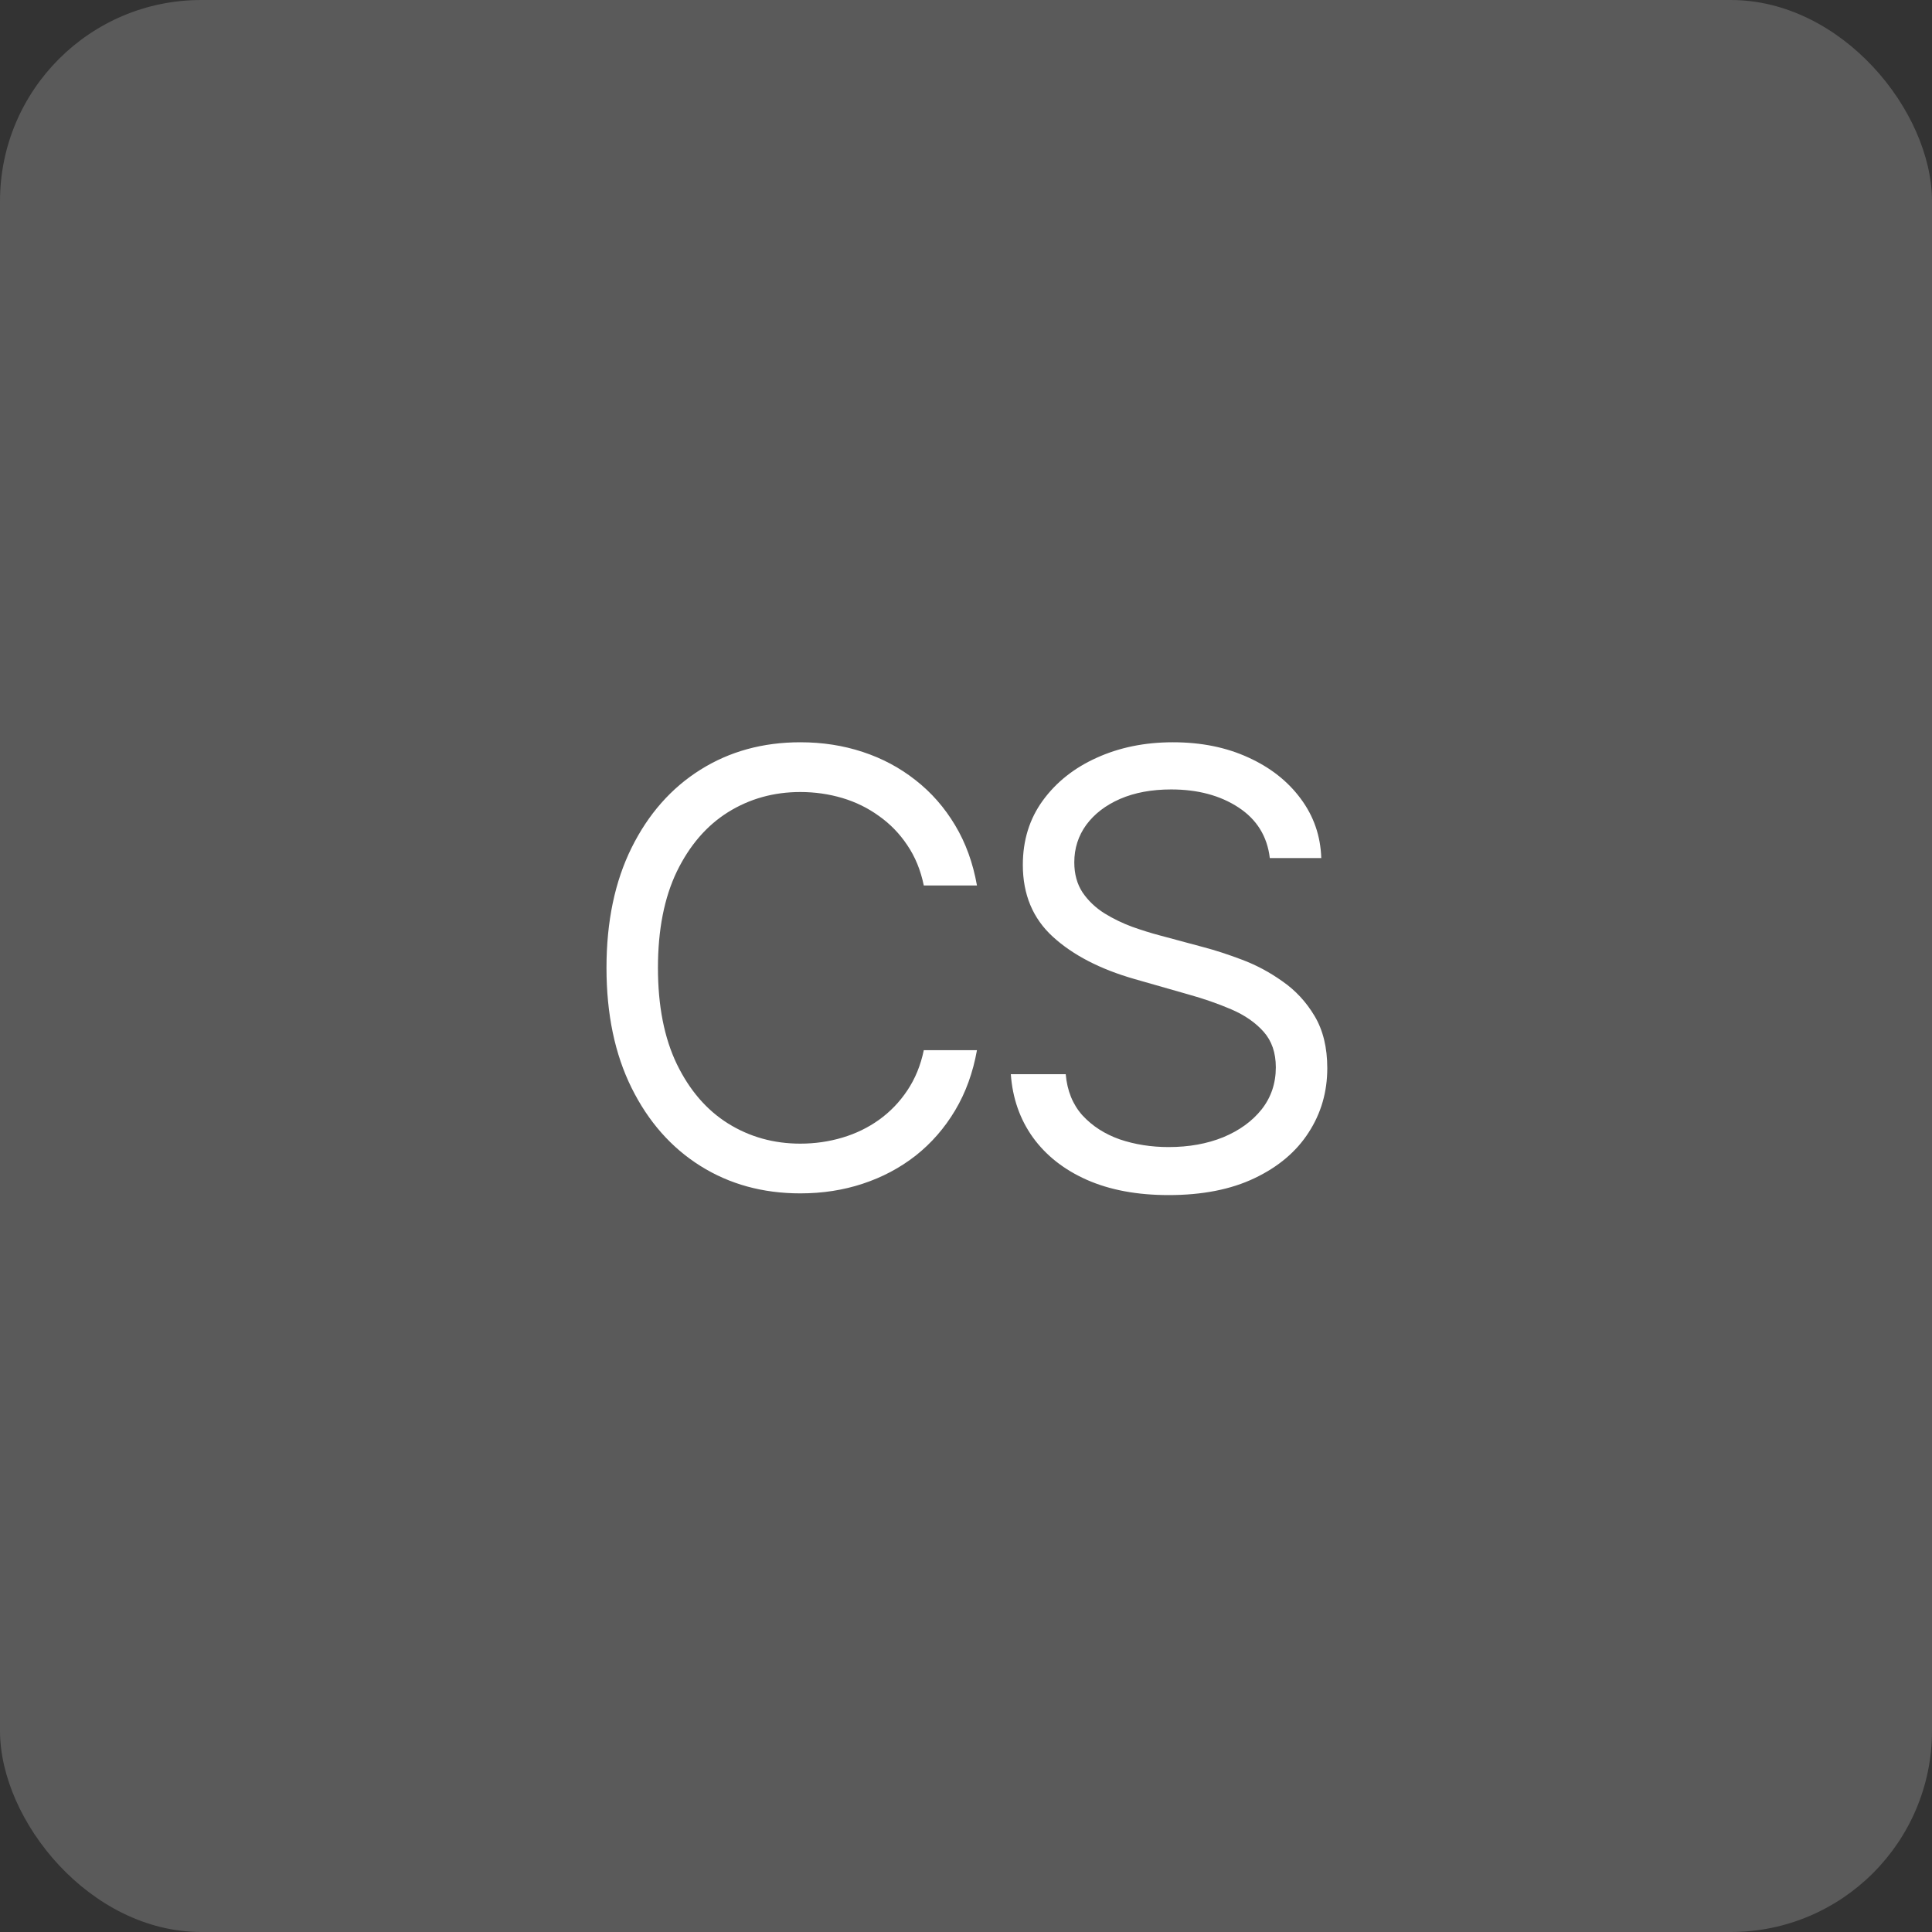
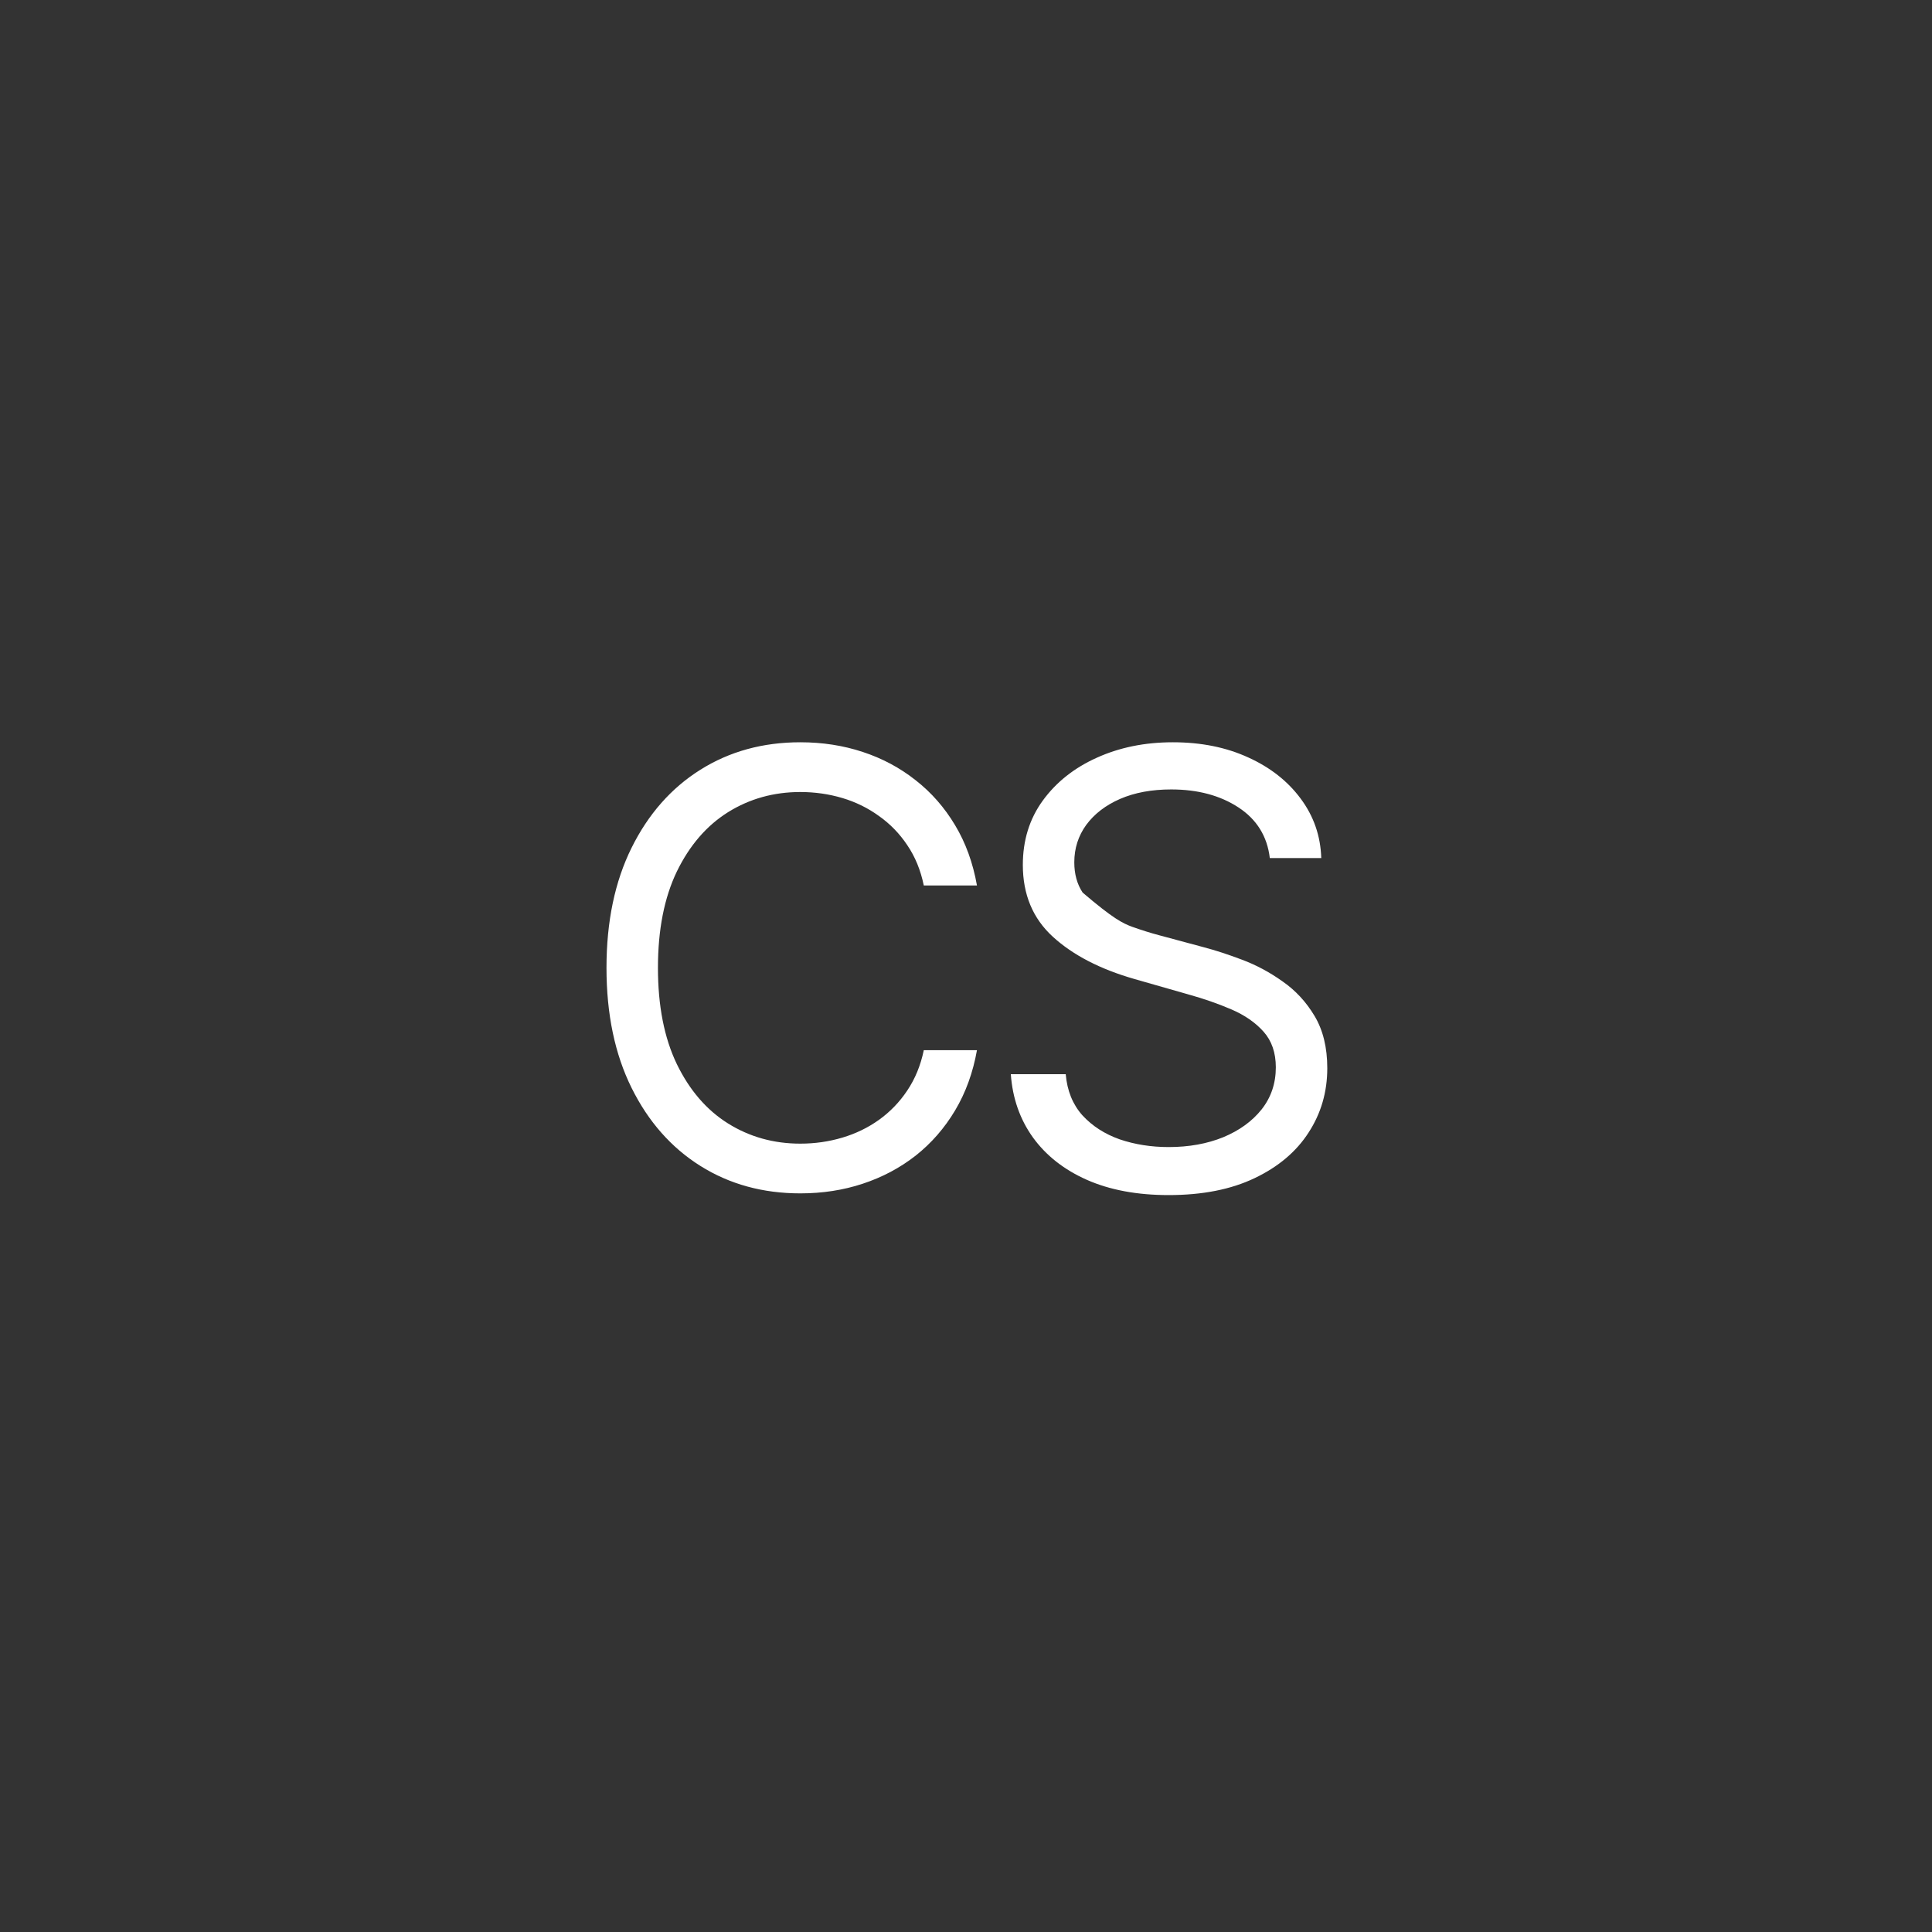
<svg xmlns="http://www.w3.org/2000/svg" width="96" height="96" viewBox="0 0 96 96" fill="none">
  <rect x="0" y="0" width="96" height="96" fill="#333333" stroke="none" />
-   <rect width="96" height="96" rx="10" fill="#5A5A5A" />
-   <path d="M48.545 44H45.903C45.747 43.24 45.474 42.572 45.083 41.997C44.7 41.422 44.231 40.939 43.677 40.548C43.13 40.151 42.523 39.852 41.855 39.653C41.187 39.455 40.491 39.355 39.767 39.355C38.446 39.355 37.249 39.689 36.177 40.356C35.111 41.024 34.263 42.008 33.631 43.307C33.006 44.607 32.693 46.202 32.693 48.091C32.693 49.98 33.006 51.575 33.631 52.874C34.263 54.174 35.111 55.158 36.177 55.825C37.249 56.493 38.446 56.827 39.767 56.827C40.491 56.827 41.187 56.727 41.855 56.528C42.523 56.33 43.13 56.035 43.677 55.644C44.231 55.246 44.7 54.76 45.083 54.185C45.474 53.602 45.747 52.935 45.903 52.182H48.545C48.346 53.297 47.984 54.295 47.459 55.175C46.933 56.056 46.28 56.805 45.498 57.423C44.717 58.034 43.84 58.499 42.867 58.819C41.901 59.139 40.868 59.298 39.767 59.298C37.906 59.298 36.251 58.844 34.803 57.935C33.354 57.026 32.214 55.733 31.383 54.057C30.552 52.381 30.136 50.392 30.136 48.091C30.136 45.79 30.552 43.801 31.383 42.125C32.214 40.449 33.354 39.156 34.803 38.247C36.251 37.338 37.906 36.883 39.767 36.883C40.868 36.883 41.901 37.043 42.867 37.363C43.84 37.682 44.717 38.151 45.498 38.769C46.28 39.38 46.933 40.126 47.459 41.006C47.984 41.88 48.346 42.878 48.545 44ZM63.096 42.636C62.969 41.557 62.45 40.719 61.541 40.122C60.632 39.526 59.517 39.227 58.196 39.227C57.23 39.227 56.385 39.383 55.66 39.696C54.943 40.008 54.382 40.438 53.977 40.985C53.58 41.532 53.381 42.153 53.381 42.849C53.381 43.432 53.519 43.932 53.796 44.352C54.08 44.764 54.442 45.108 54.883 45.385C55.323 45.655 55.785 45.879 56.268 46.056C56.751 46.227 57.194 46.365 57.599 46.472L59.815 47.068C60.383 47.217 61.016 47.423 61.712 47.686C62.415 47.949 63.086 48.307 63.725 48.762C64.371 49.209 64.904 49.785 65.323 50.488C65.742 51.191 65.952 52.054 65.952 53.077C65.952 54.256 65.643 55.321 65.025 56.273C64.414 57.224 63.519 57.981 62.34 58.542C61.168 59.103 59.744 59.383 58.068 59.383C56.506 59.383 55.153 59.131 54.009 58.627C52.873 58.123 51.978 57.42 51.325 56.518C50.678 55.616 50.312 54.568 50.227 53.375H52.955C53.026 54.199 53.303 54.881 53.785 55.42C54.276 55.953 54.893 56.351 55.639 56.614C56.392 56.869 57.202 56.997 58.068 56.997C59.077 56.997 59.982 56.834 60.785 56.507C61.587 56.173 62.223 55.712 62.692 55.122C63.16 54.526 63.395 53.83 63.395 53.034C63.395 52.31 63.192 51.72 62.788 51.266C62.383 50.811 61.85 50.442 61.19 50.158C60.529 49.874 59.815 49.625 59.048 49.412L56.364 48.645C54.659 48.155 53.31 47.455 52.315 46.546C51.321 45.637 50.824 44.447 50.824 42.977C50.824 41.756 51.154 40.69 51.815 39.781C52.482 38.865 53.377 38.155 54.499 37.651C55.629 37.139 56.889 36.883 58.281 36.883C59.687 36.883 60.937 37.136 62.031 37.64C63.125 38.137 63.991 38.819 64.631 39.685C65.277 40.552 65.618 41.535 65.653 42.636H63.096Z" fill="white" />
+   <path d="M48.545 44H45.903C45.747 43.24 45.474 42.572 45.083 41.997C44.7 41.422 44.231 40.939 43.677 40.548C43.13 40.151 42.523 39.852 41.855 39.653C41.187 39.455 40.491 39.355 39.767 39.355C38.446 39.355 37.249 39.689 36.177 40.356C35.111 41.024 34.263 42.008 33.631 43.307C33.006 44.607 32.693 46.202 32.693 48.091C32.693 49.98 33.006 51.575 33.631 52.874C34.263 54.174 35.111 55.158 36.177 55.825C37.249 56.493 38.446 56.827 39.767 56.827C40.491 56.827 41.187 56.727 41.855 56.528C42.523 56.33 43.13 56.035 43.677 55.644C44.231 55.246 44.7 54.76 45.083 54.185C45.474 53.602 45.747 52.935 45.903 52.182H48.545C48.346 53.297 47.984 54.295 47.459 55.175C46.933 56.056 46.28 56.805 45.498 57.423C44.717 58.034 43.84 58.499 42.867 58.819C41.901 59.139 40.868 59.298 39.767 59.298C37.906 59.298 36.251 58.844 34.803 57.935C33.354 57.026 32.214 55.733 31.383 54.057C30.552 52.381 30.136 50.392 30.136 48.091C30.136 45.79 30.552 43.801 31.383 42.125C32.214 40.449 33.354 39.156 34.803 38.247C36.251 37.338 37.906 36.883 39.767 36.883C40.868 36.883 41.901 37.043 42.867 37.363C43.84 37.682 44.717 38.151 45.498 38.769C46.28 39.38 46.933 40.126 47.459 41.006C47.984 41.88 48.346 42.878 48.545 44ZM63.096 42.636C62.969 41.557 62.45 40.719 61.541 40.122C60.632 39.526 59.517 39.227 58.196 39.227C57.23 39.227 56.385 39.383 55.66 39.696C54.943 40.008 54.382 40.438 53.977 40.985C53.58 41.532 53.381 42.153 53.381 42.849C53.381 43.432 53.519 43.932 53.796 44.352C55.323 45.655 55.785 45.879 56.268 46.056C56.751 46.227 57.194 46.365 57.599 46.472L59.815 47.068C60.383 47.217 61.016 47.423 61.712 47.686C62.415 47.949 63.086 48.307 63.725 48.762C64.371 49.209 64.904 49.785 65.323 50.488C65.742 51.191 65.952 52.054 65.952 53.077C65.952 54.256 65.643 55.321 65.025 56.273C64.414 57.224 63.519 57.981 62.34 58.542C61.168 59.103 59.744 59.383 58.068 59.383C56.506 59.383 55.153 59.131 54.009 58.627C52.873 58.123 51.978 57.42 51.325 56.518C50.678 55.616 50.312 54.568 50.227 53.375H52.955C53.026 54.199 53.303 54.881 53.785 55.42C54.276 55.953 54.893 56.351 55.639 56.614C56.392 56.869 57.202 56.997 58.068 56.997C59.077 56.997 59.982 56.834 60.785 56.507C61.587 56.173 62.223 55.712 62.692 55.122C63.16 54.526 63.395 53.83 63.395 53.034C63.395 52.31 63.192 51.72 62.788 51.266C62.383 50.811 61.85 50.442 61.19 50.158C60.529 49.874 59.815 49.625 59.048 49.412L56.364 48.645C54.659 48.155 53.31 47.455 52.315 46.546C51.321 45.637 50.824 44.447 50.824 42.977C50.824 41.756 51.154 40.69 51.815 39.781C52.482 38.865 53.377 38.155 54.499 37.651C55.629 37.139 56.889 36.883 58.281 36.883C59.687 36.883 60.937 37.136 62.031 37.64C63.125 38.137 63.991 38.819 64.631 39.685C65.277 40.552 65.618 41.535 65.653 42.636H63.096Z" fill="white" />
</svg>